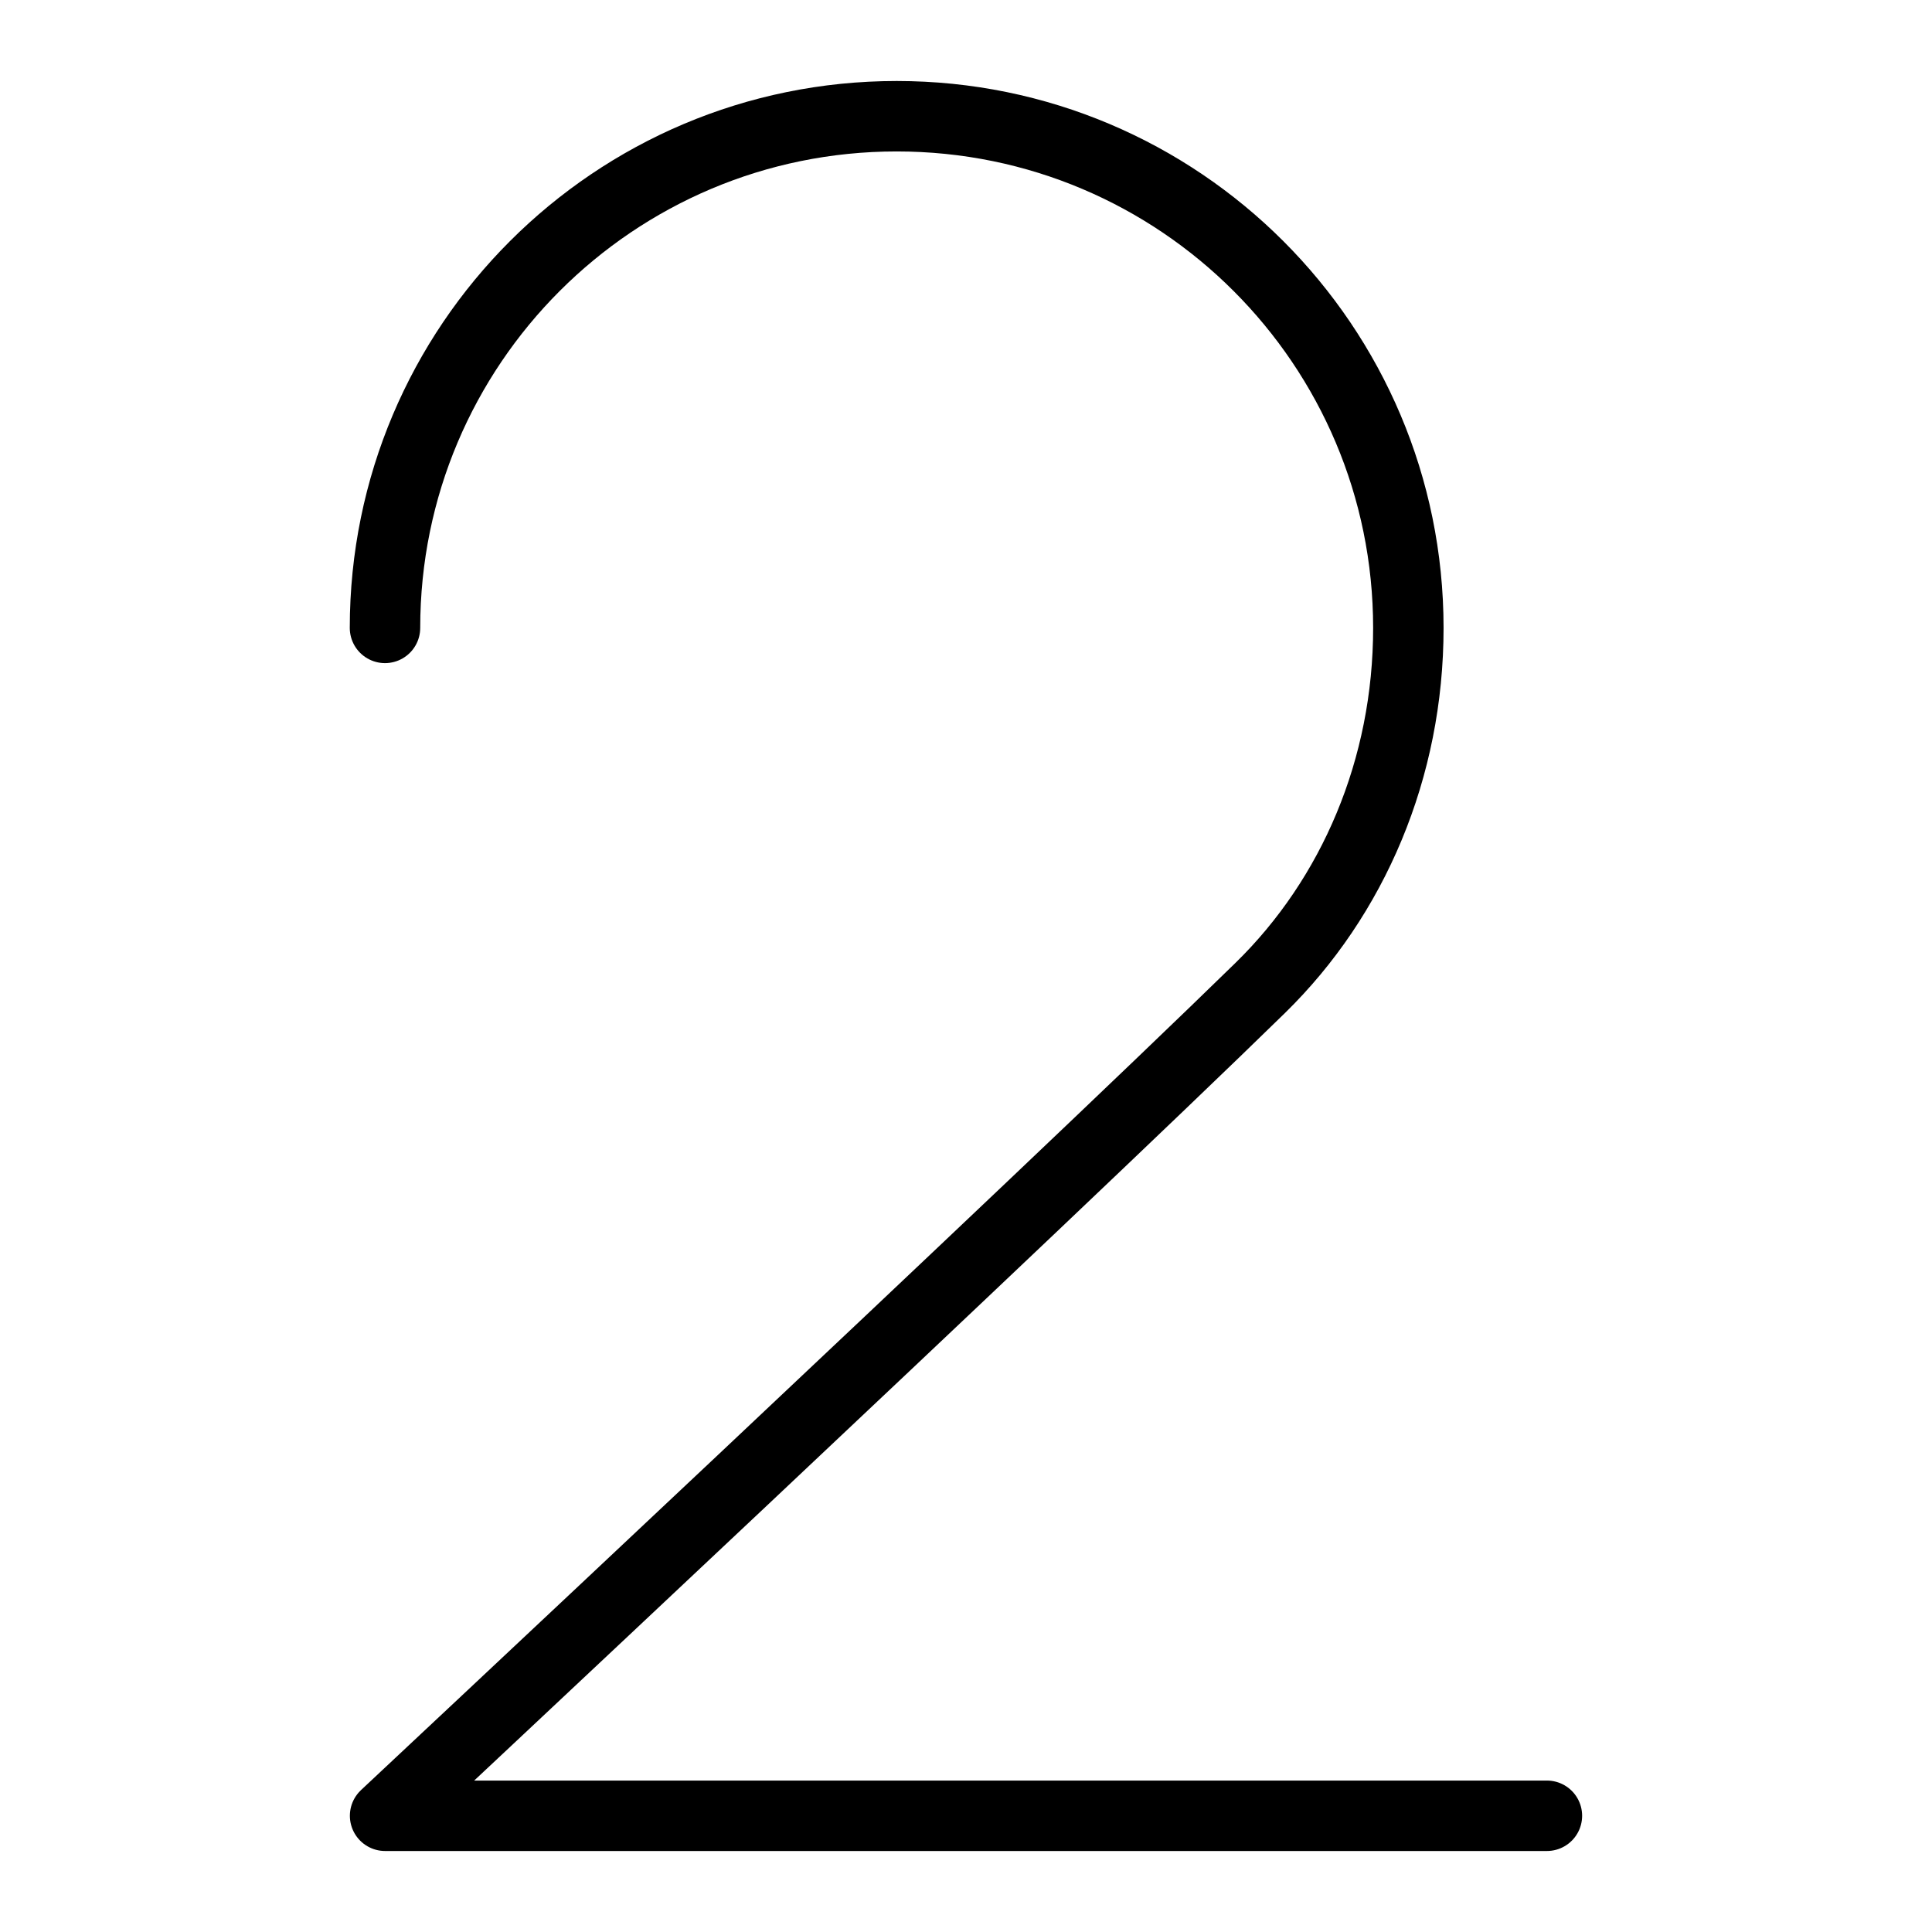
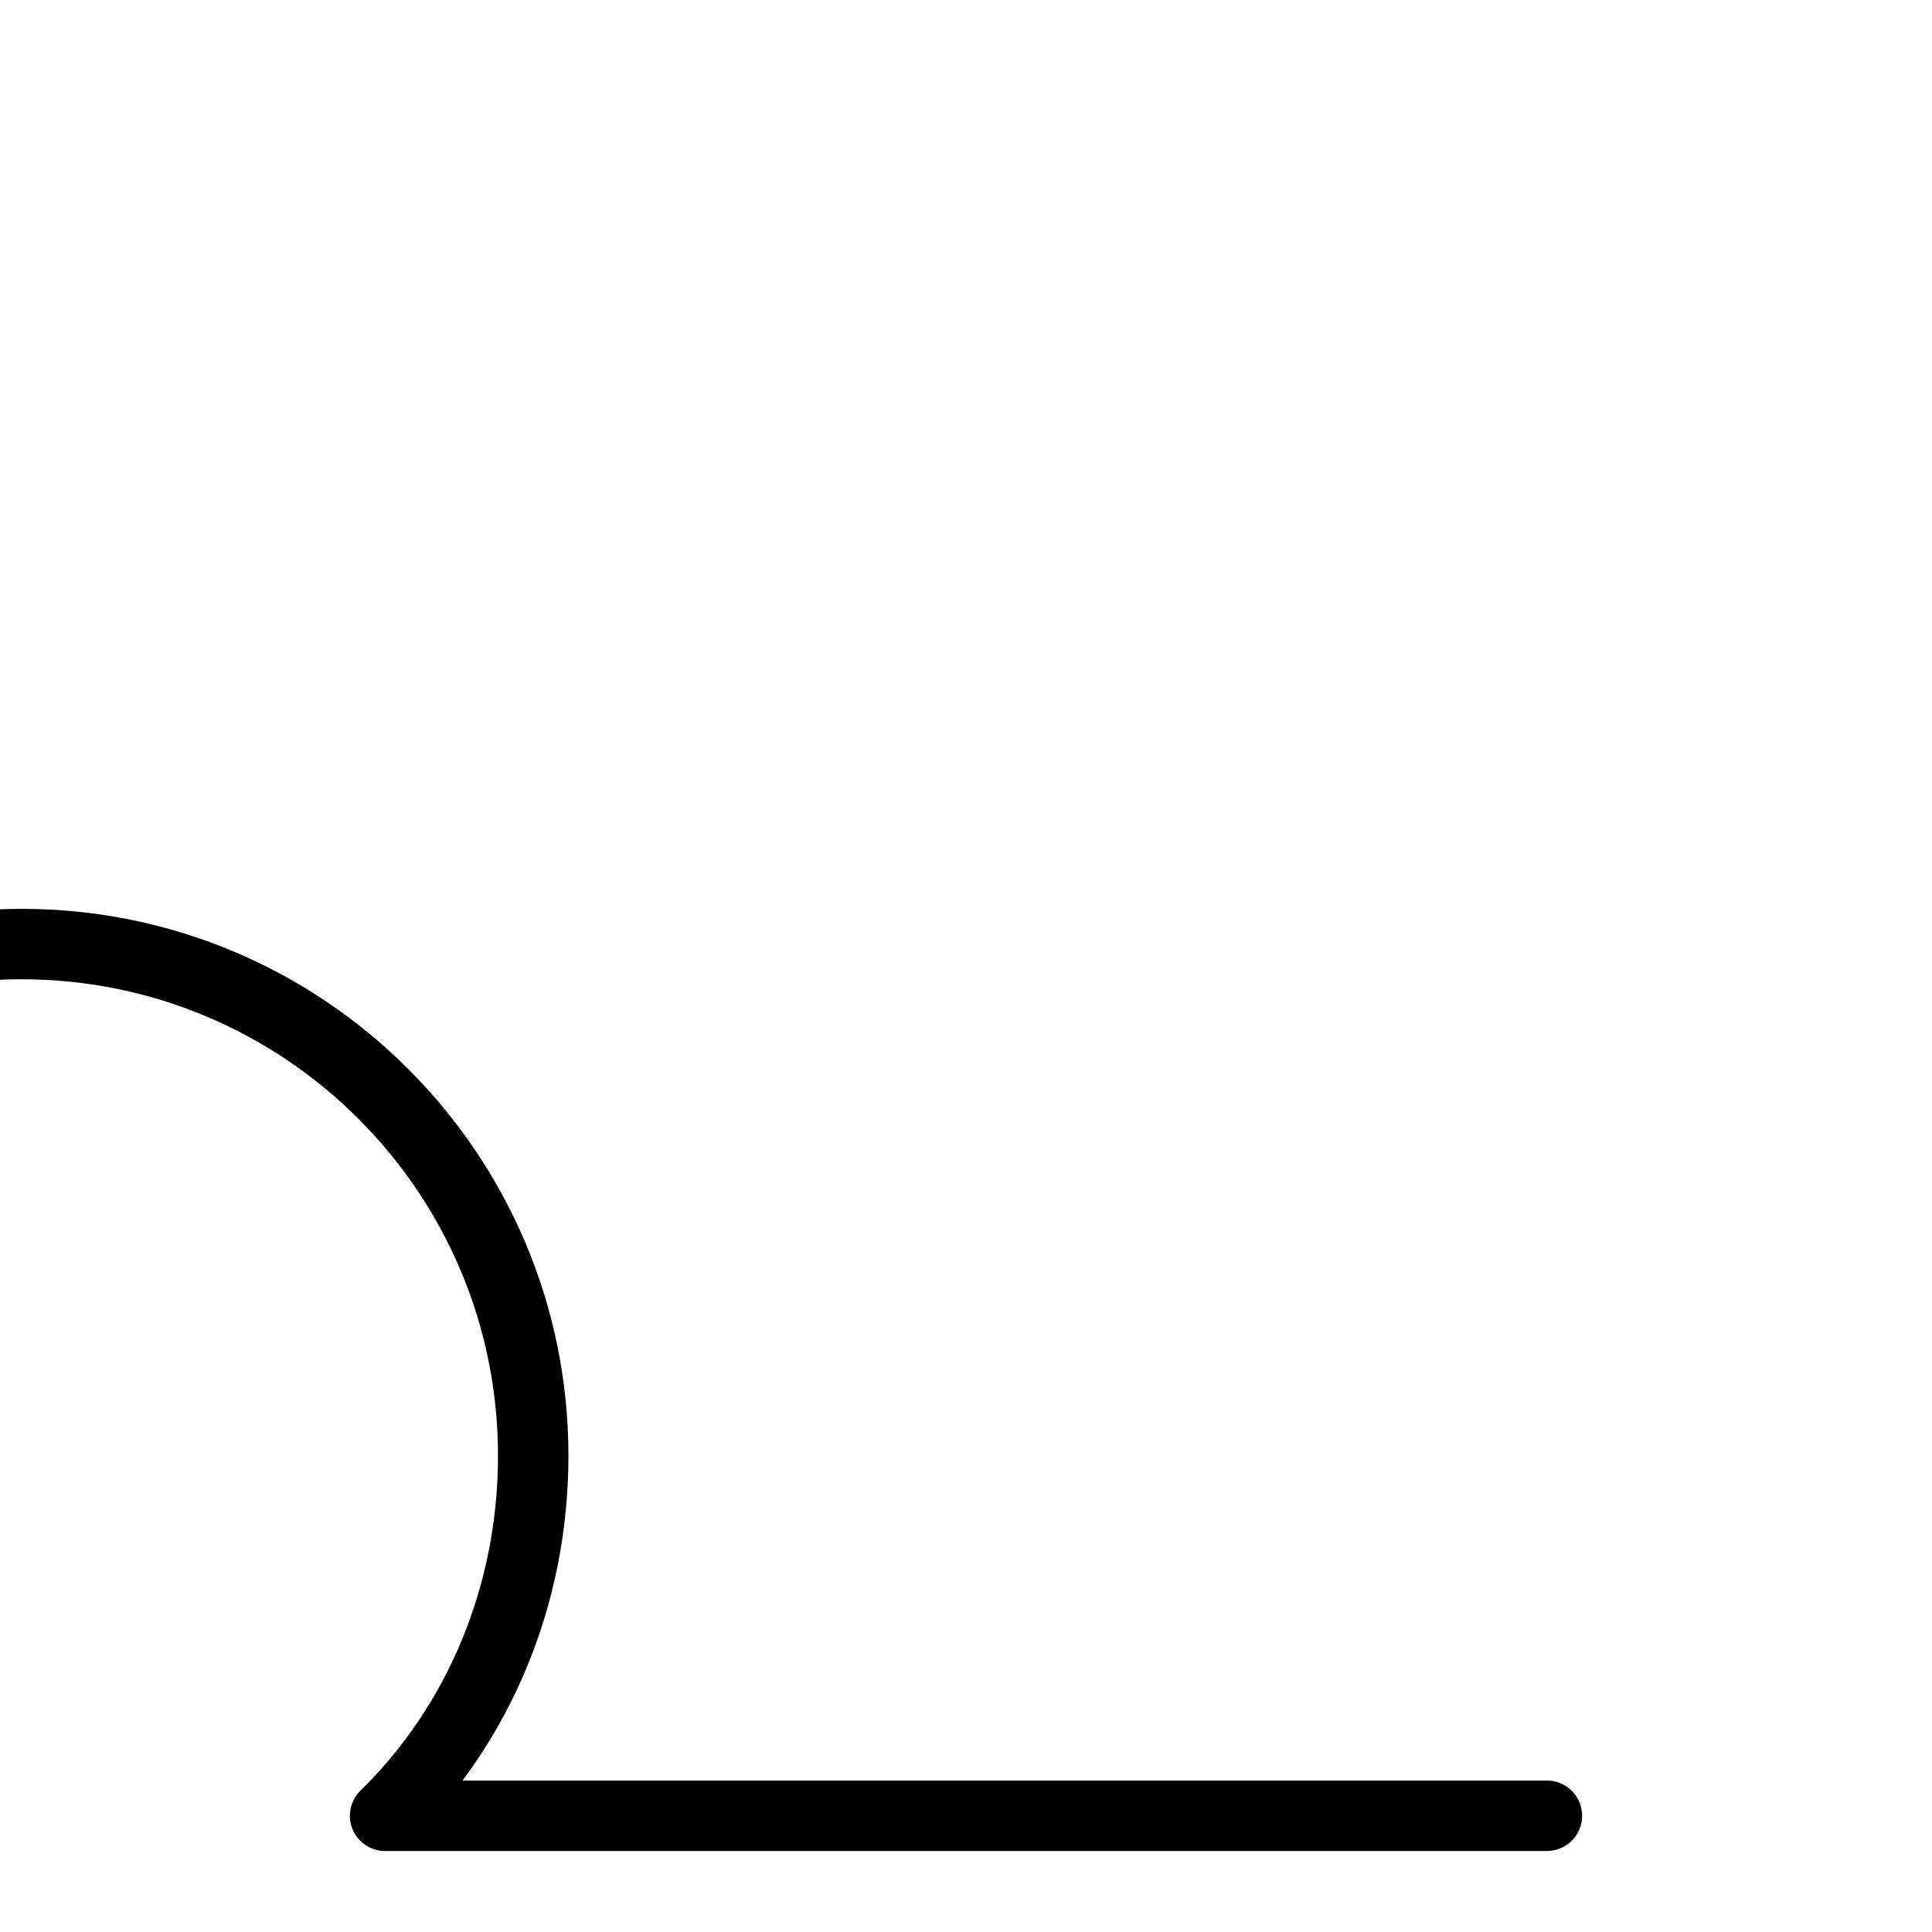
<svg xmlns="http://www.w3.org/2000/svg" id="Layer_1" viewBox="0 0 192 192" fill="#000">
  <defs>
    <style>.cls-1{fill:none;stroke:#000;stroke-linecap:round;stroke-linejoin:round;stroke-width:7.00px;}</style>
  </defs>
-   <path class="cls-1" d="m153.73,180.45H38.27s65.56-61.35,86.97-82.27c9.25-9.04,14.72-21.83,14.72-35.78,0-28.08-22.76-50.85-50.85-50.85s-50.85,22.76-50.85,50.85" />
+   <path class="cls-1" d="m153.73,180.45H38.27c9.25-9.04,14.72-21.83,14.72-35.78,0-28.08-22.76-50.85-50.85-50.85s-50.85,22.76-50.85,50.85" />
</svg>